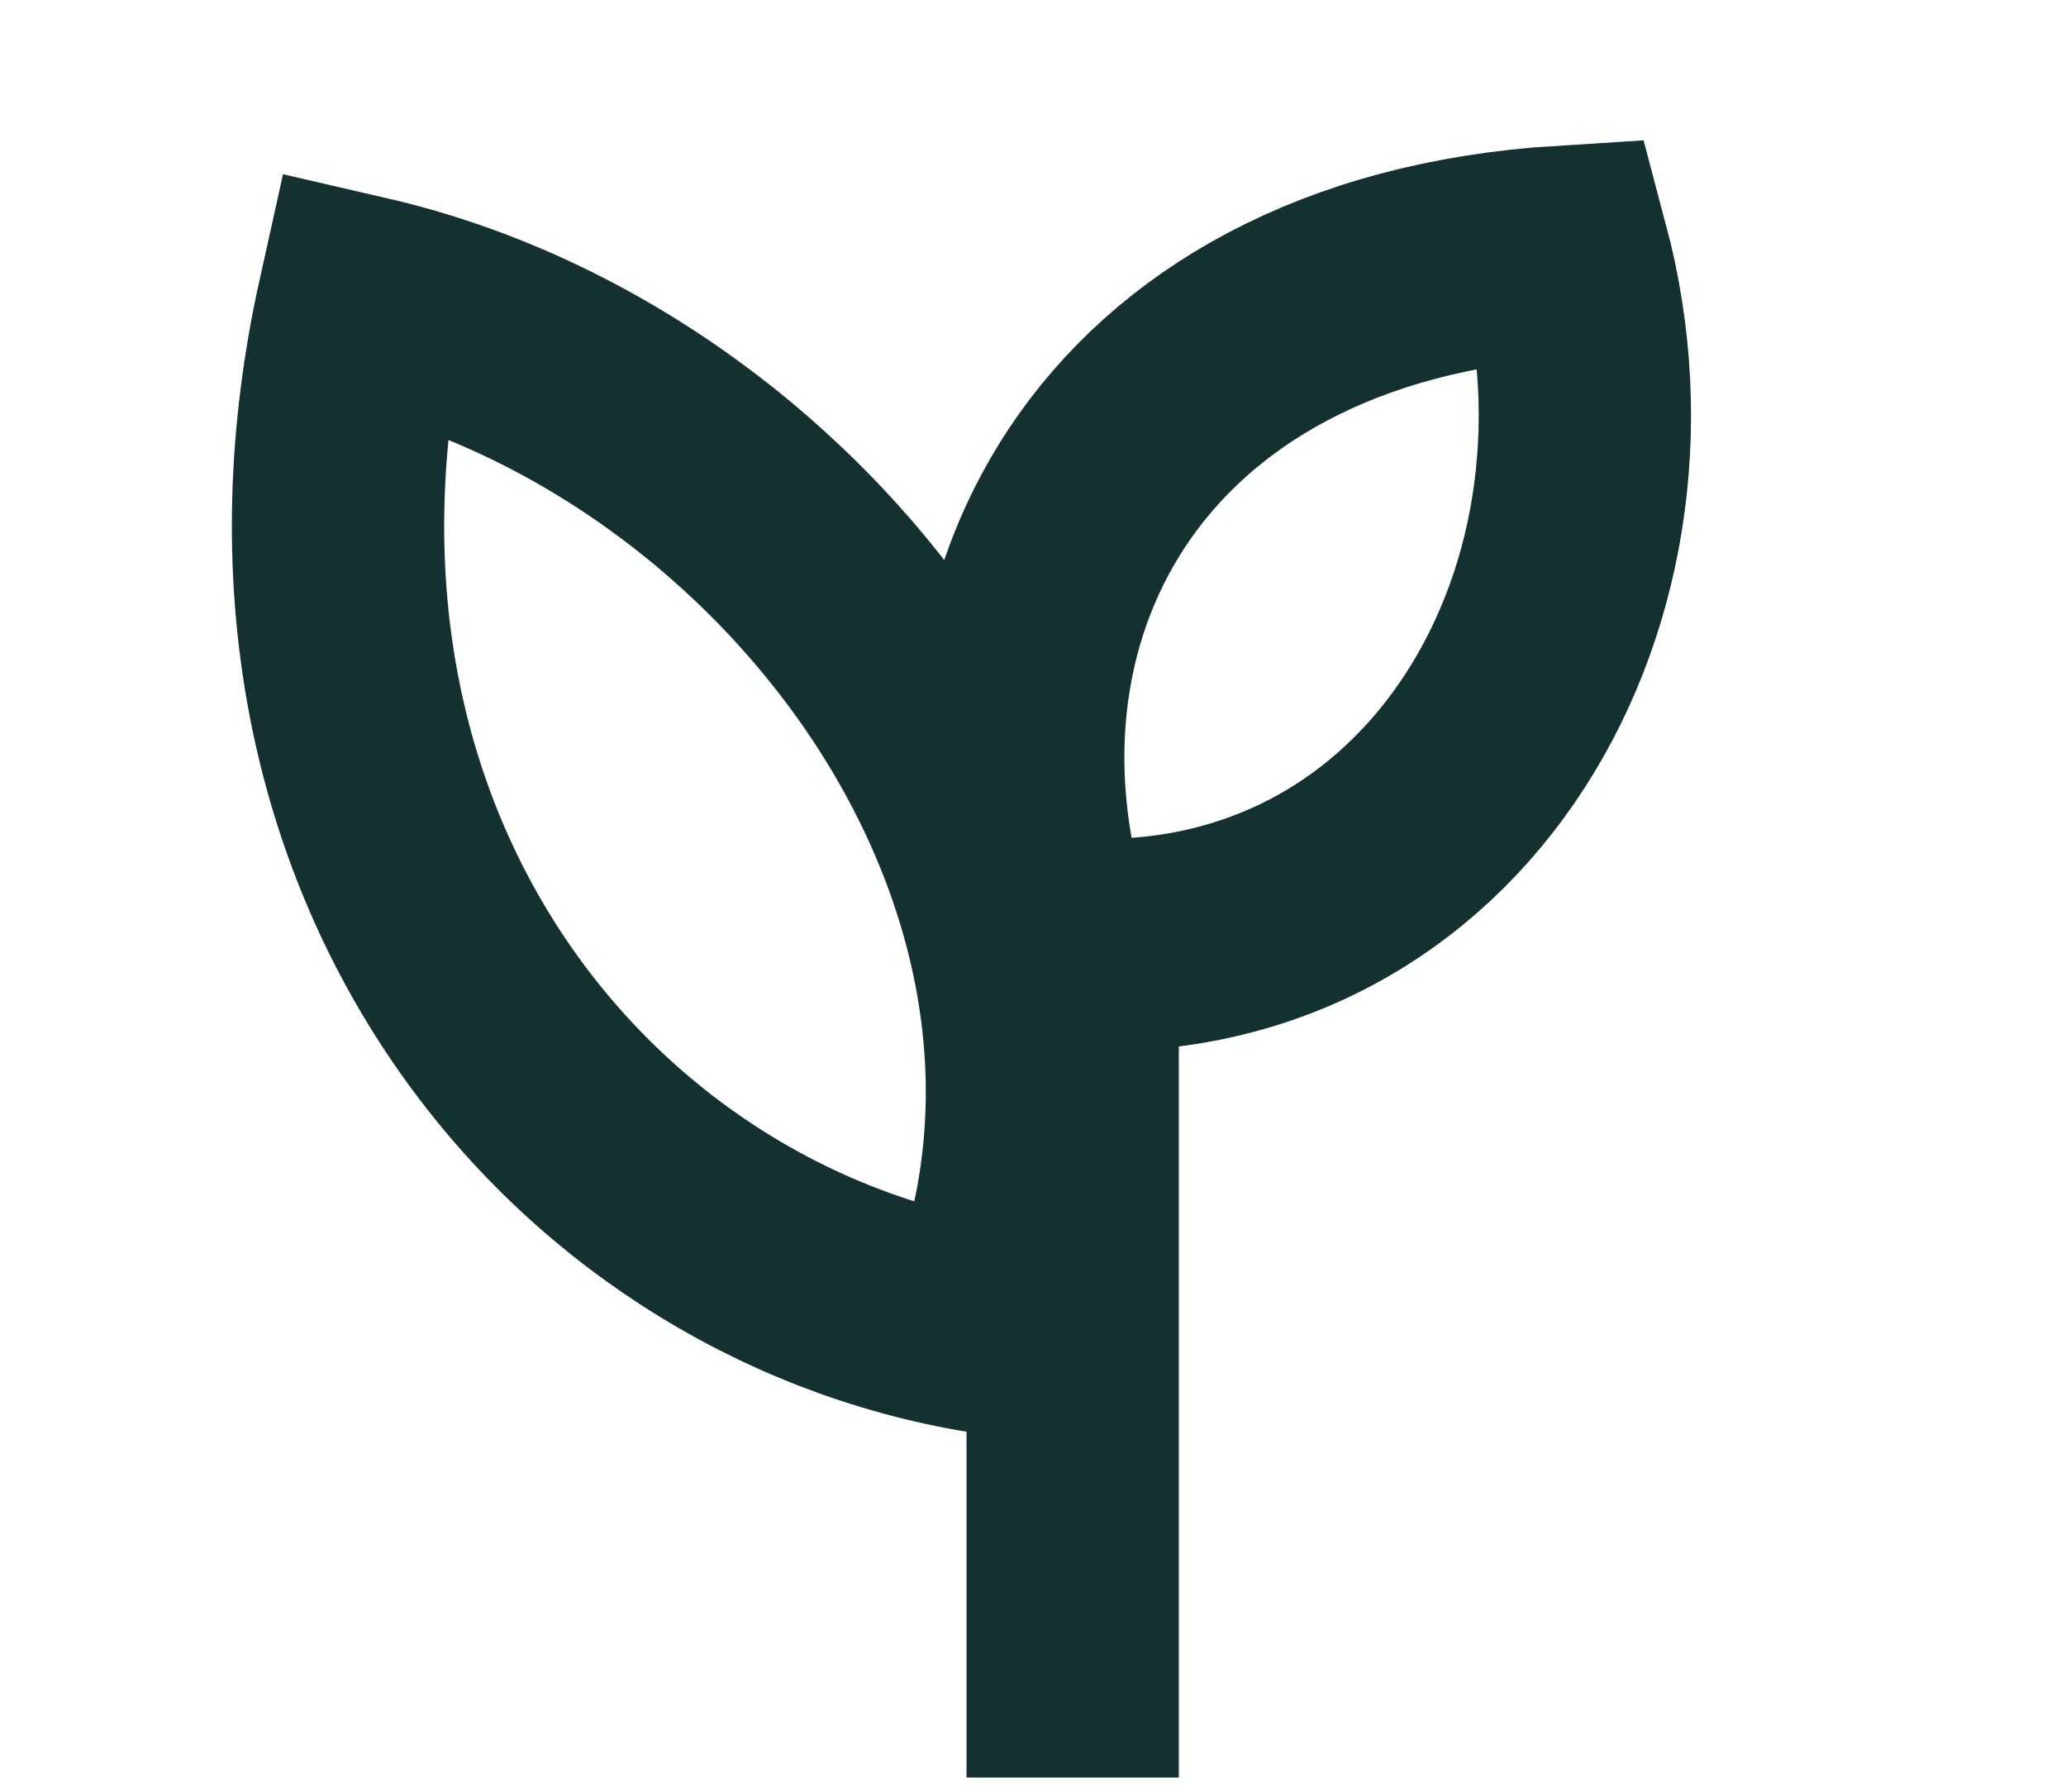
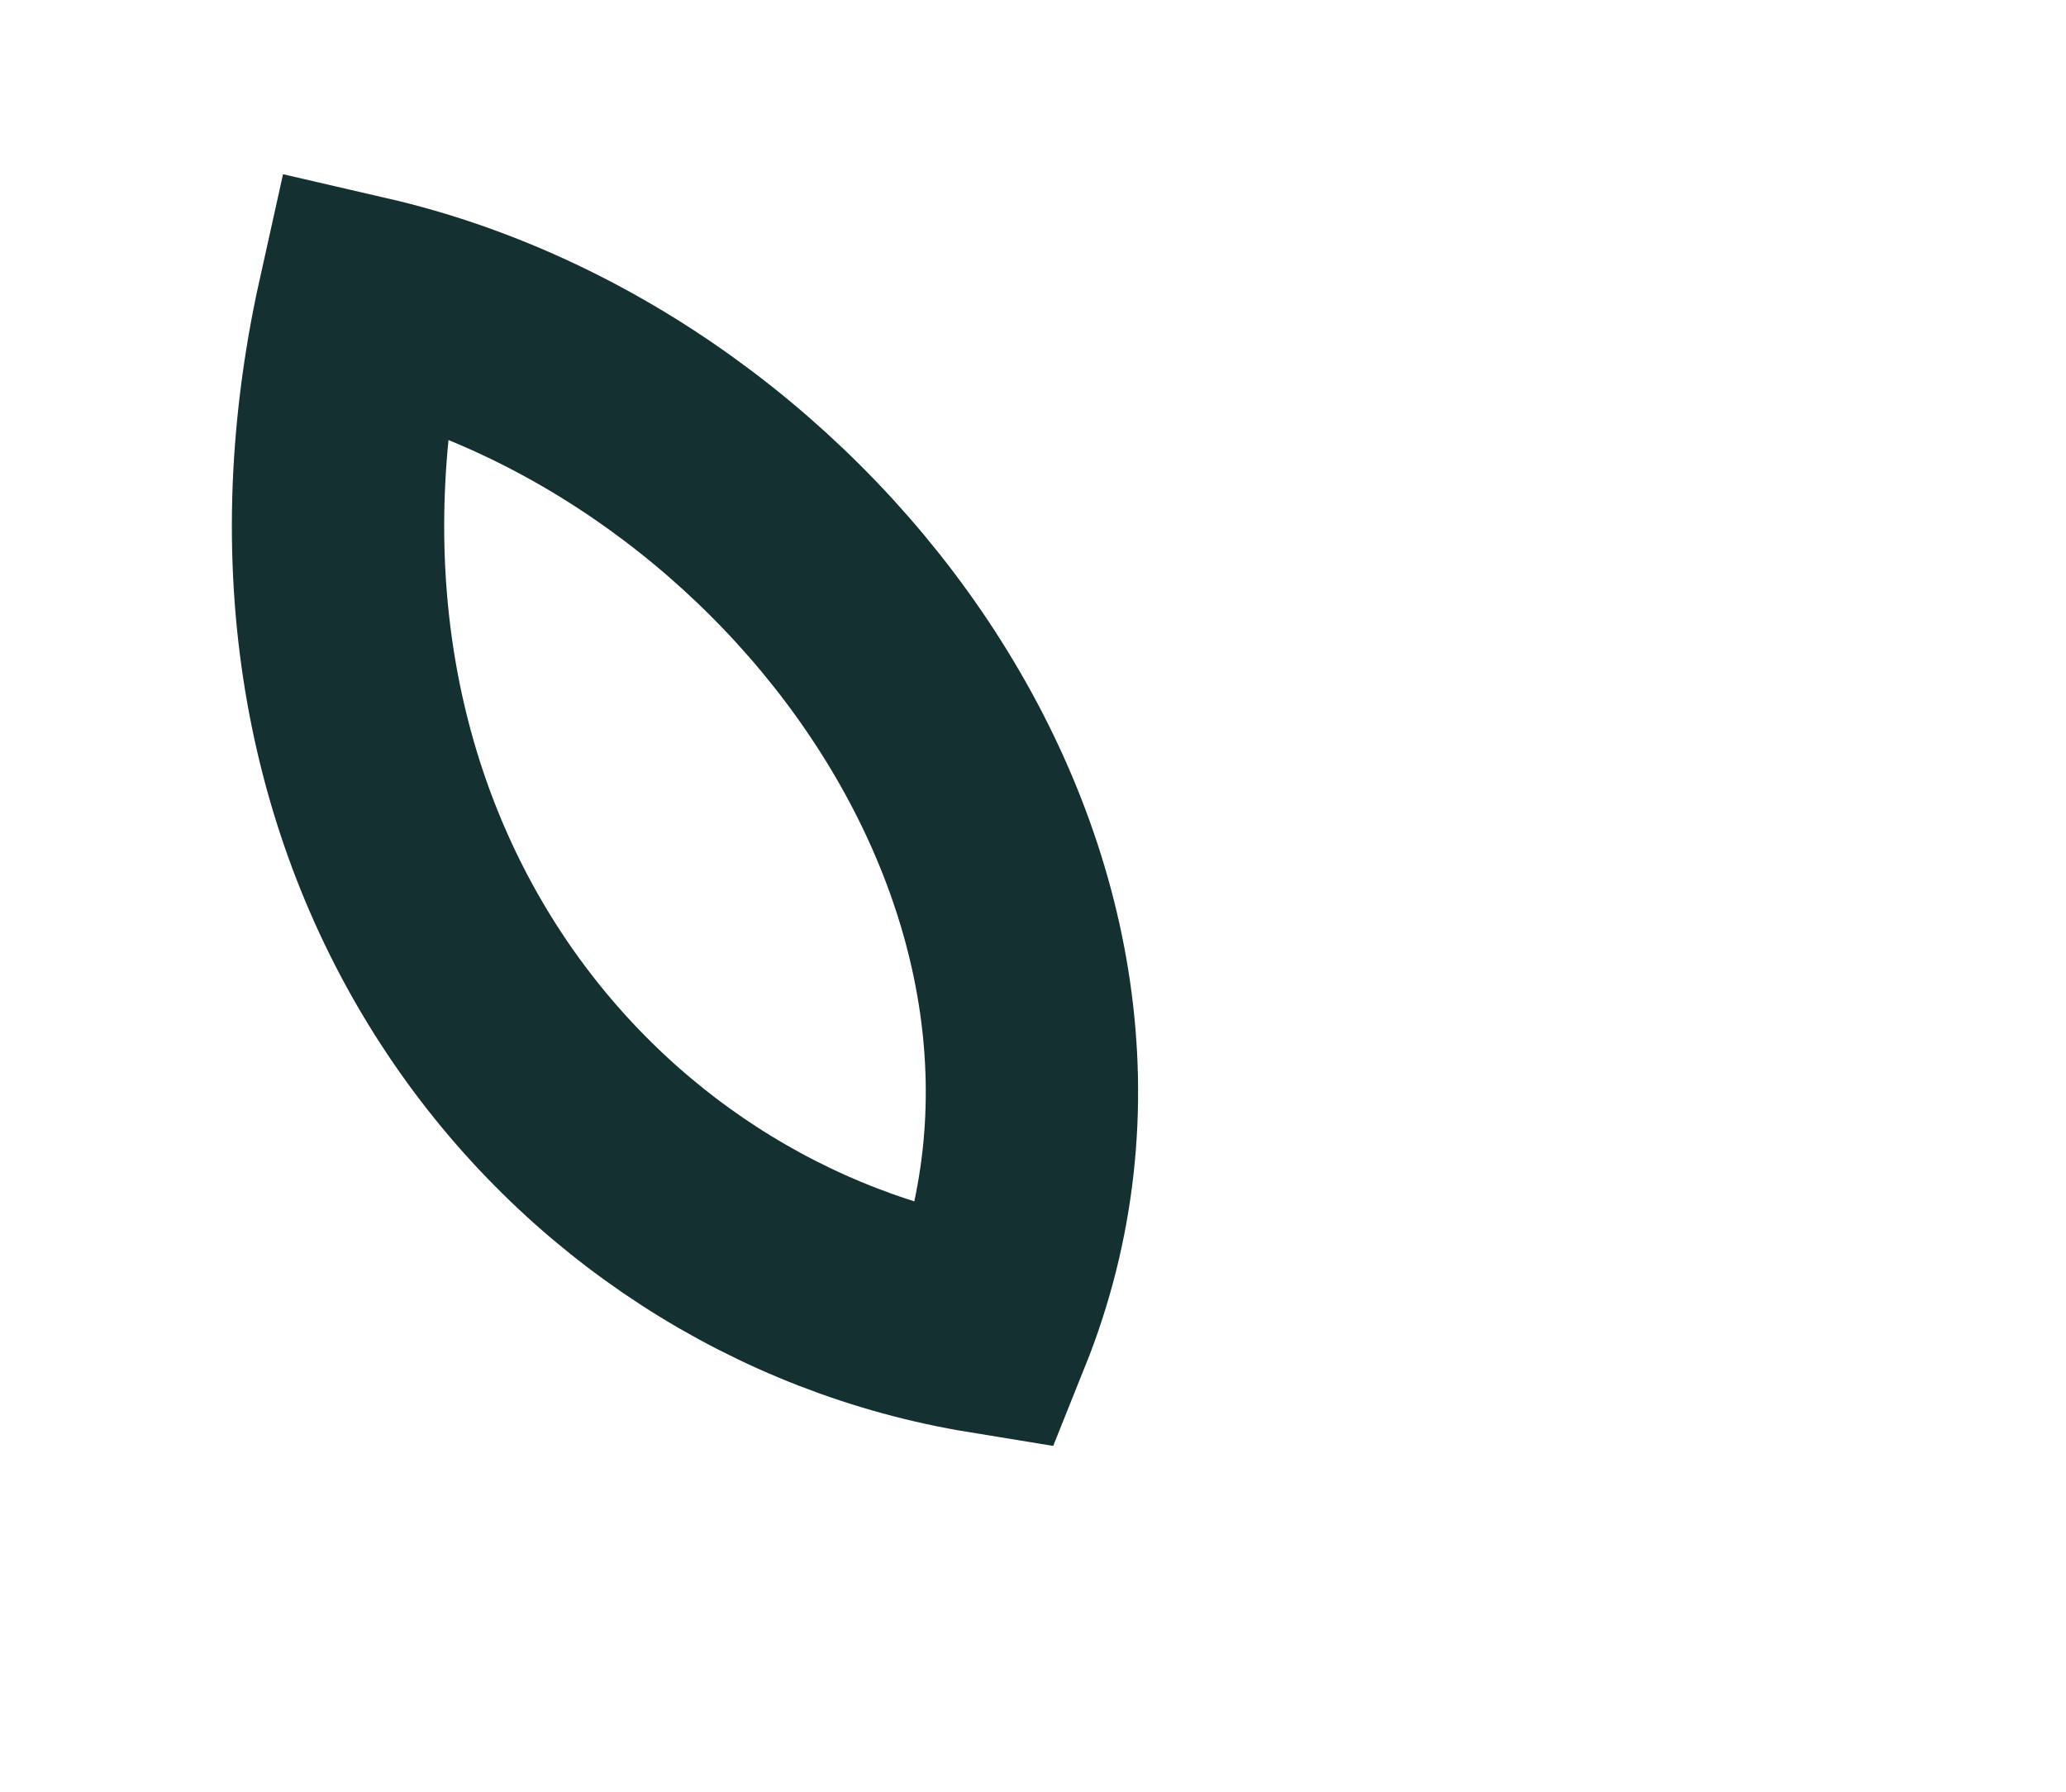
<svg xmlns="http://www.w3.org/2000/svg" width="113" height="98" viewBox="0 0 113 98" fill="none">
  <path d="M53.95 72.589C31.586 68.941 13.2 46.53 19.878 16.501C43.947 22.058 63.555 48.678 53.95 72.589Z" stroke="#143031" stroke-width="11.613" />
-   <path d="M57.385 51.551C51.51 33.974 60.922 15.295 85.508 13.765C90.634 33.038 78.601 53.551 57.385 51.551Z" stroke="#143031" stroke-width="11.613" />
-   <path d="M58.67 51.587V97.202" stroke="#143031" stroke-width="11.613" />
</svg>